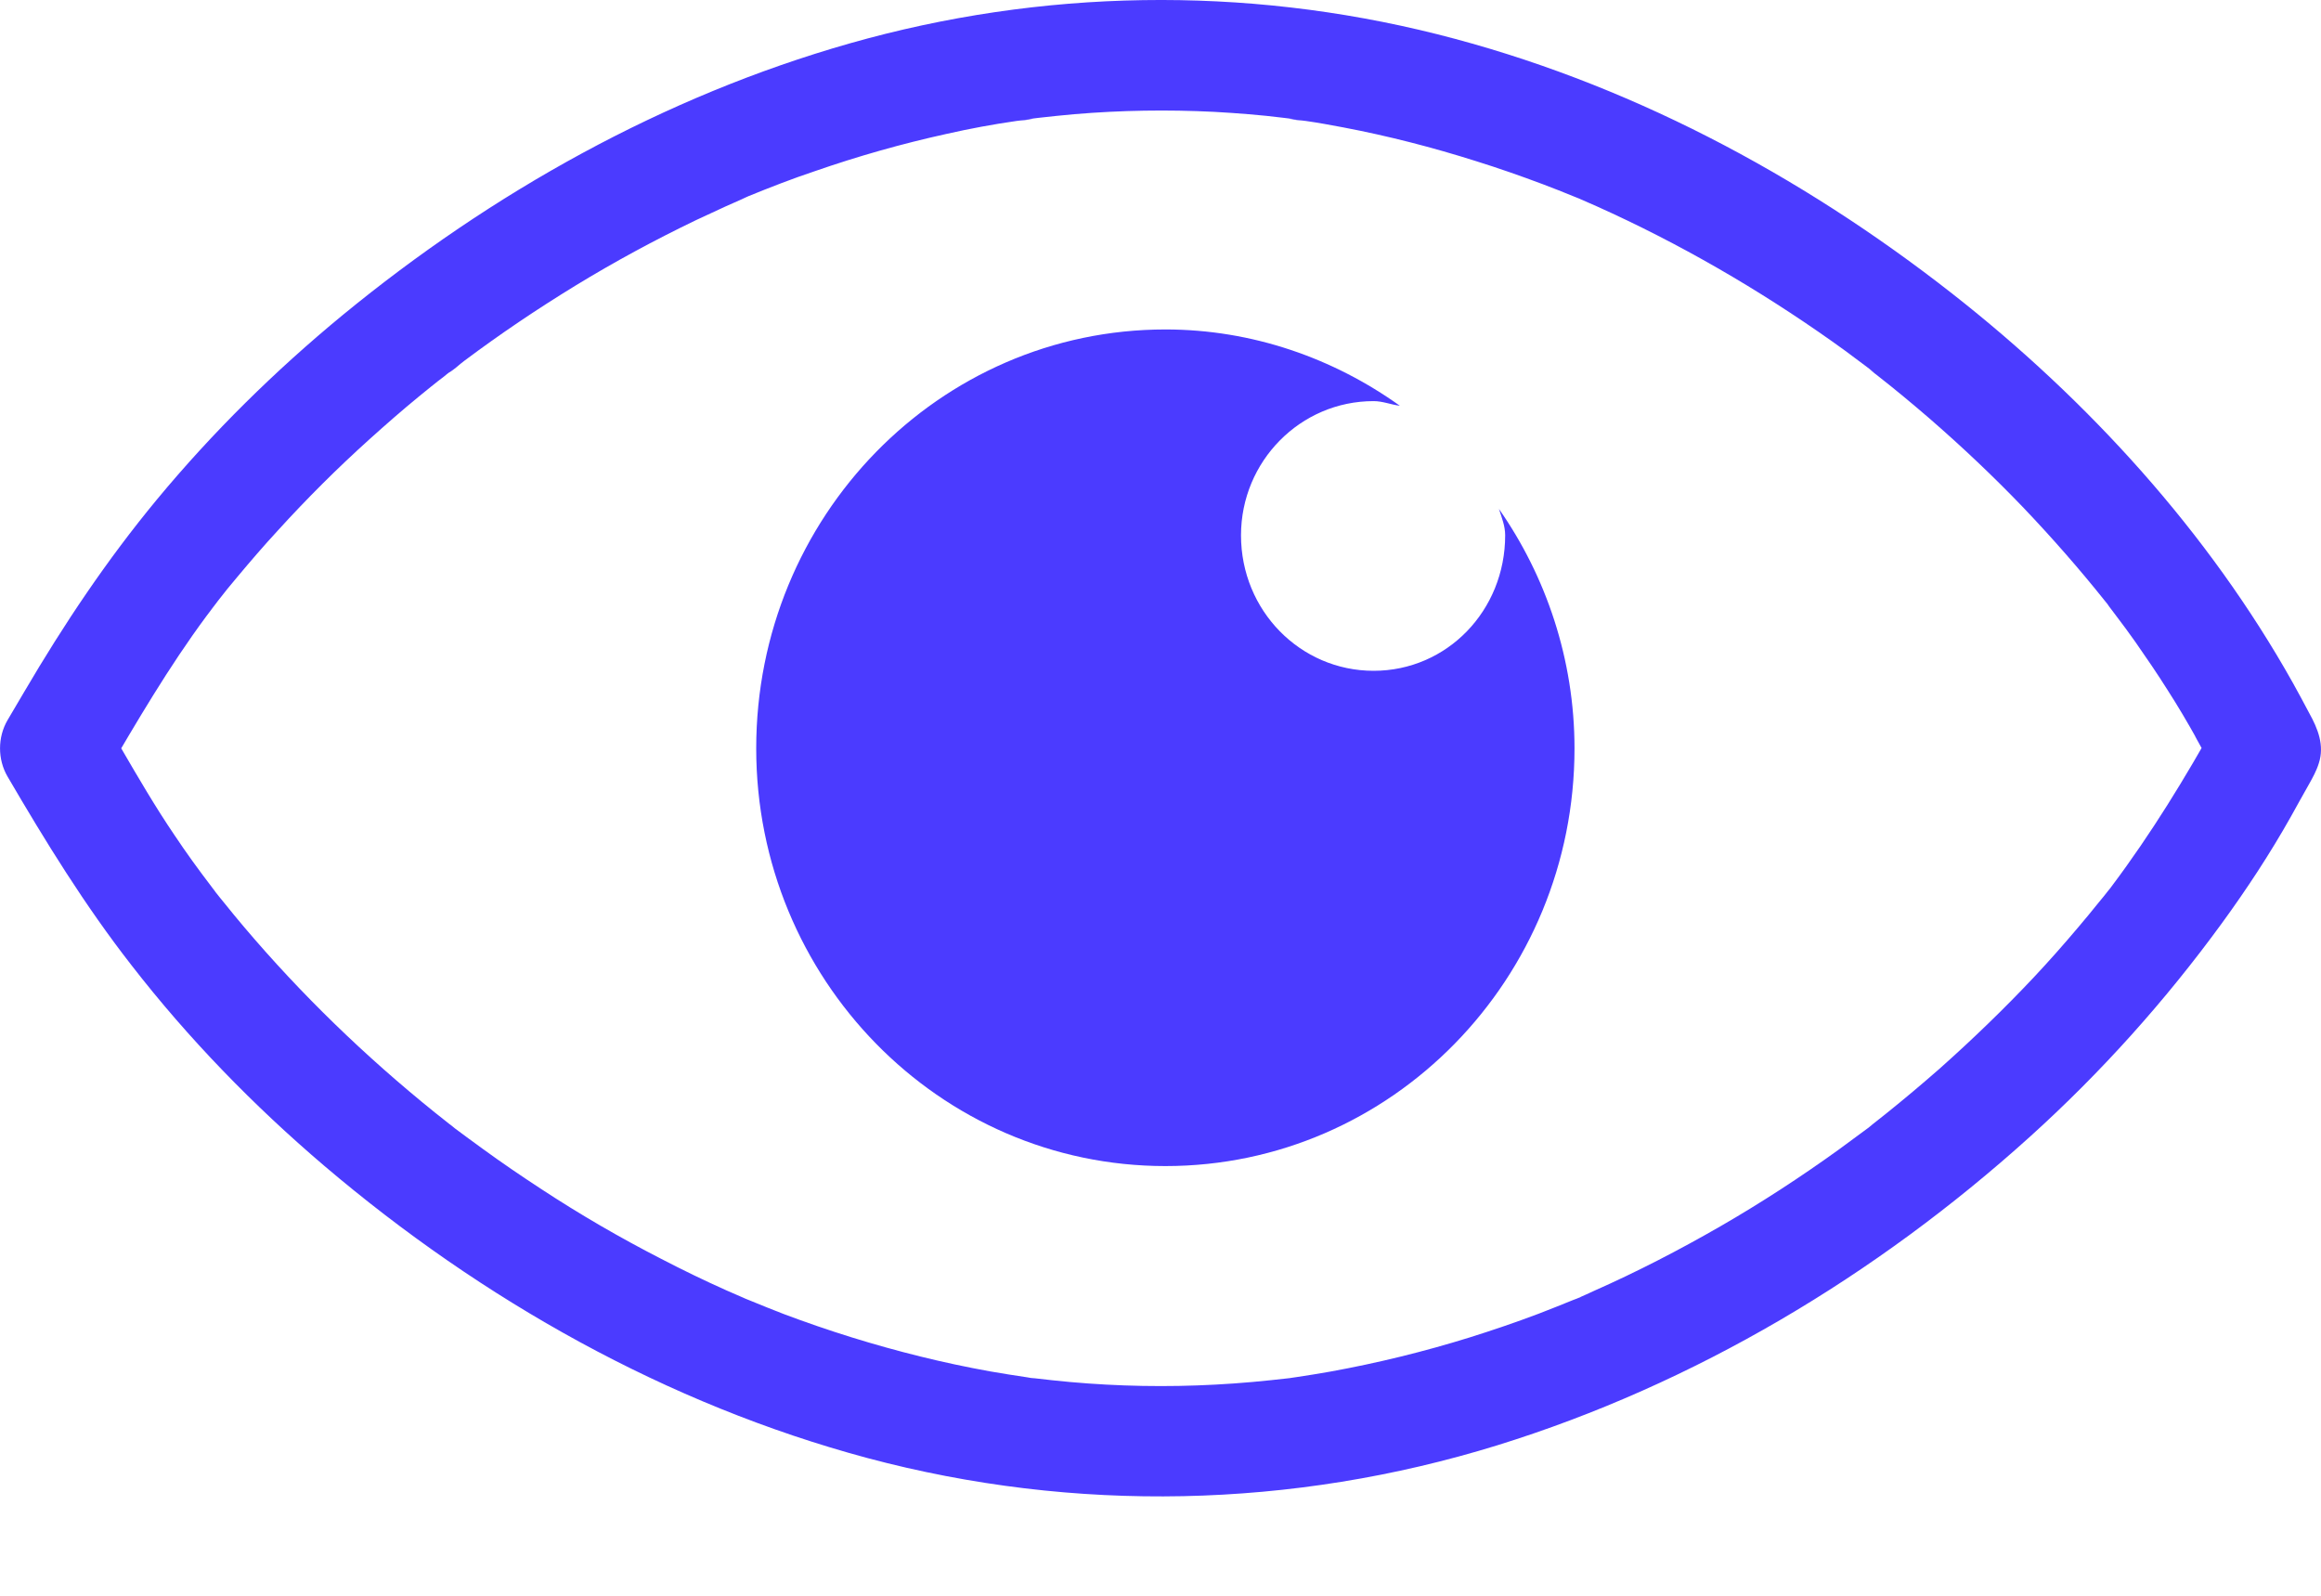
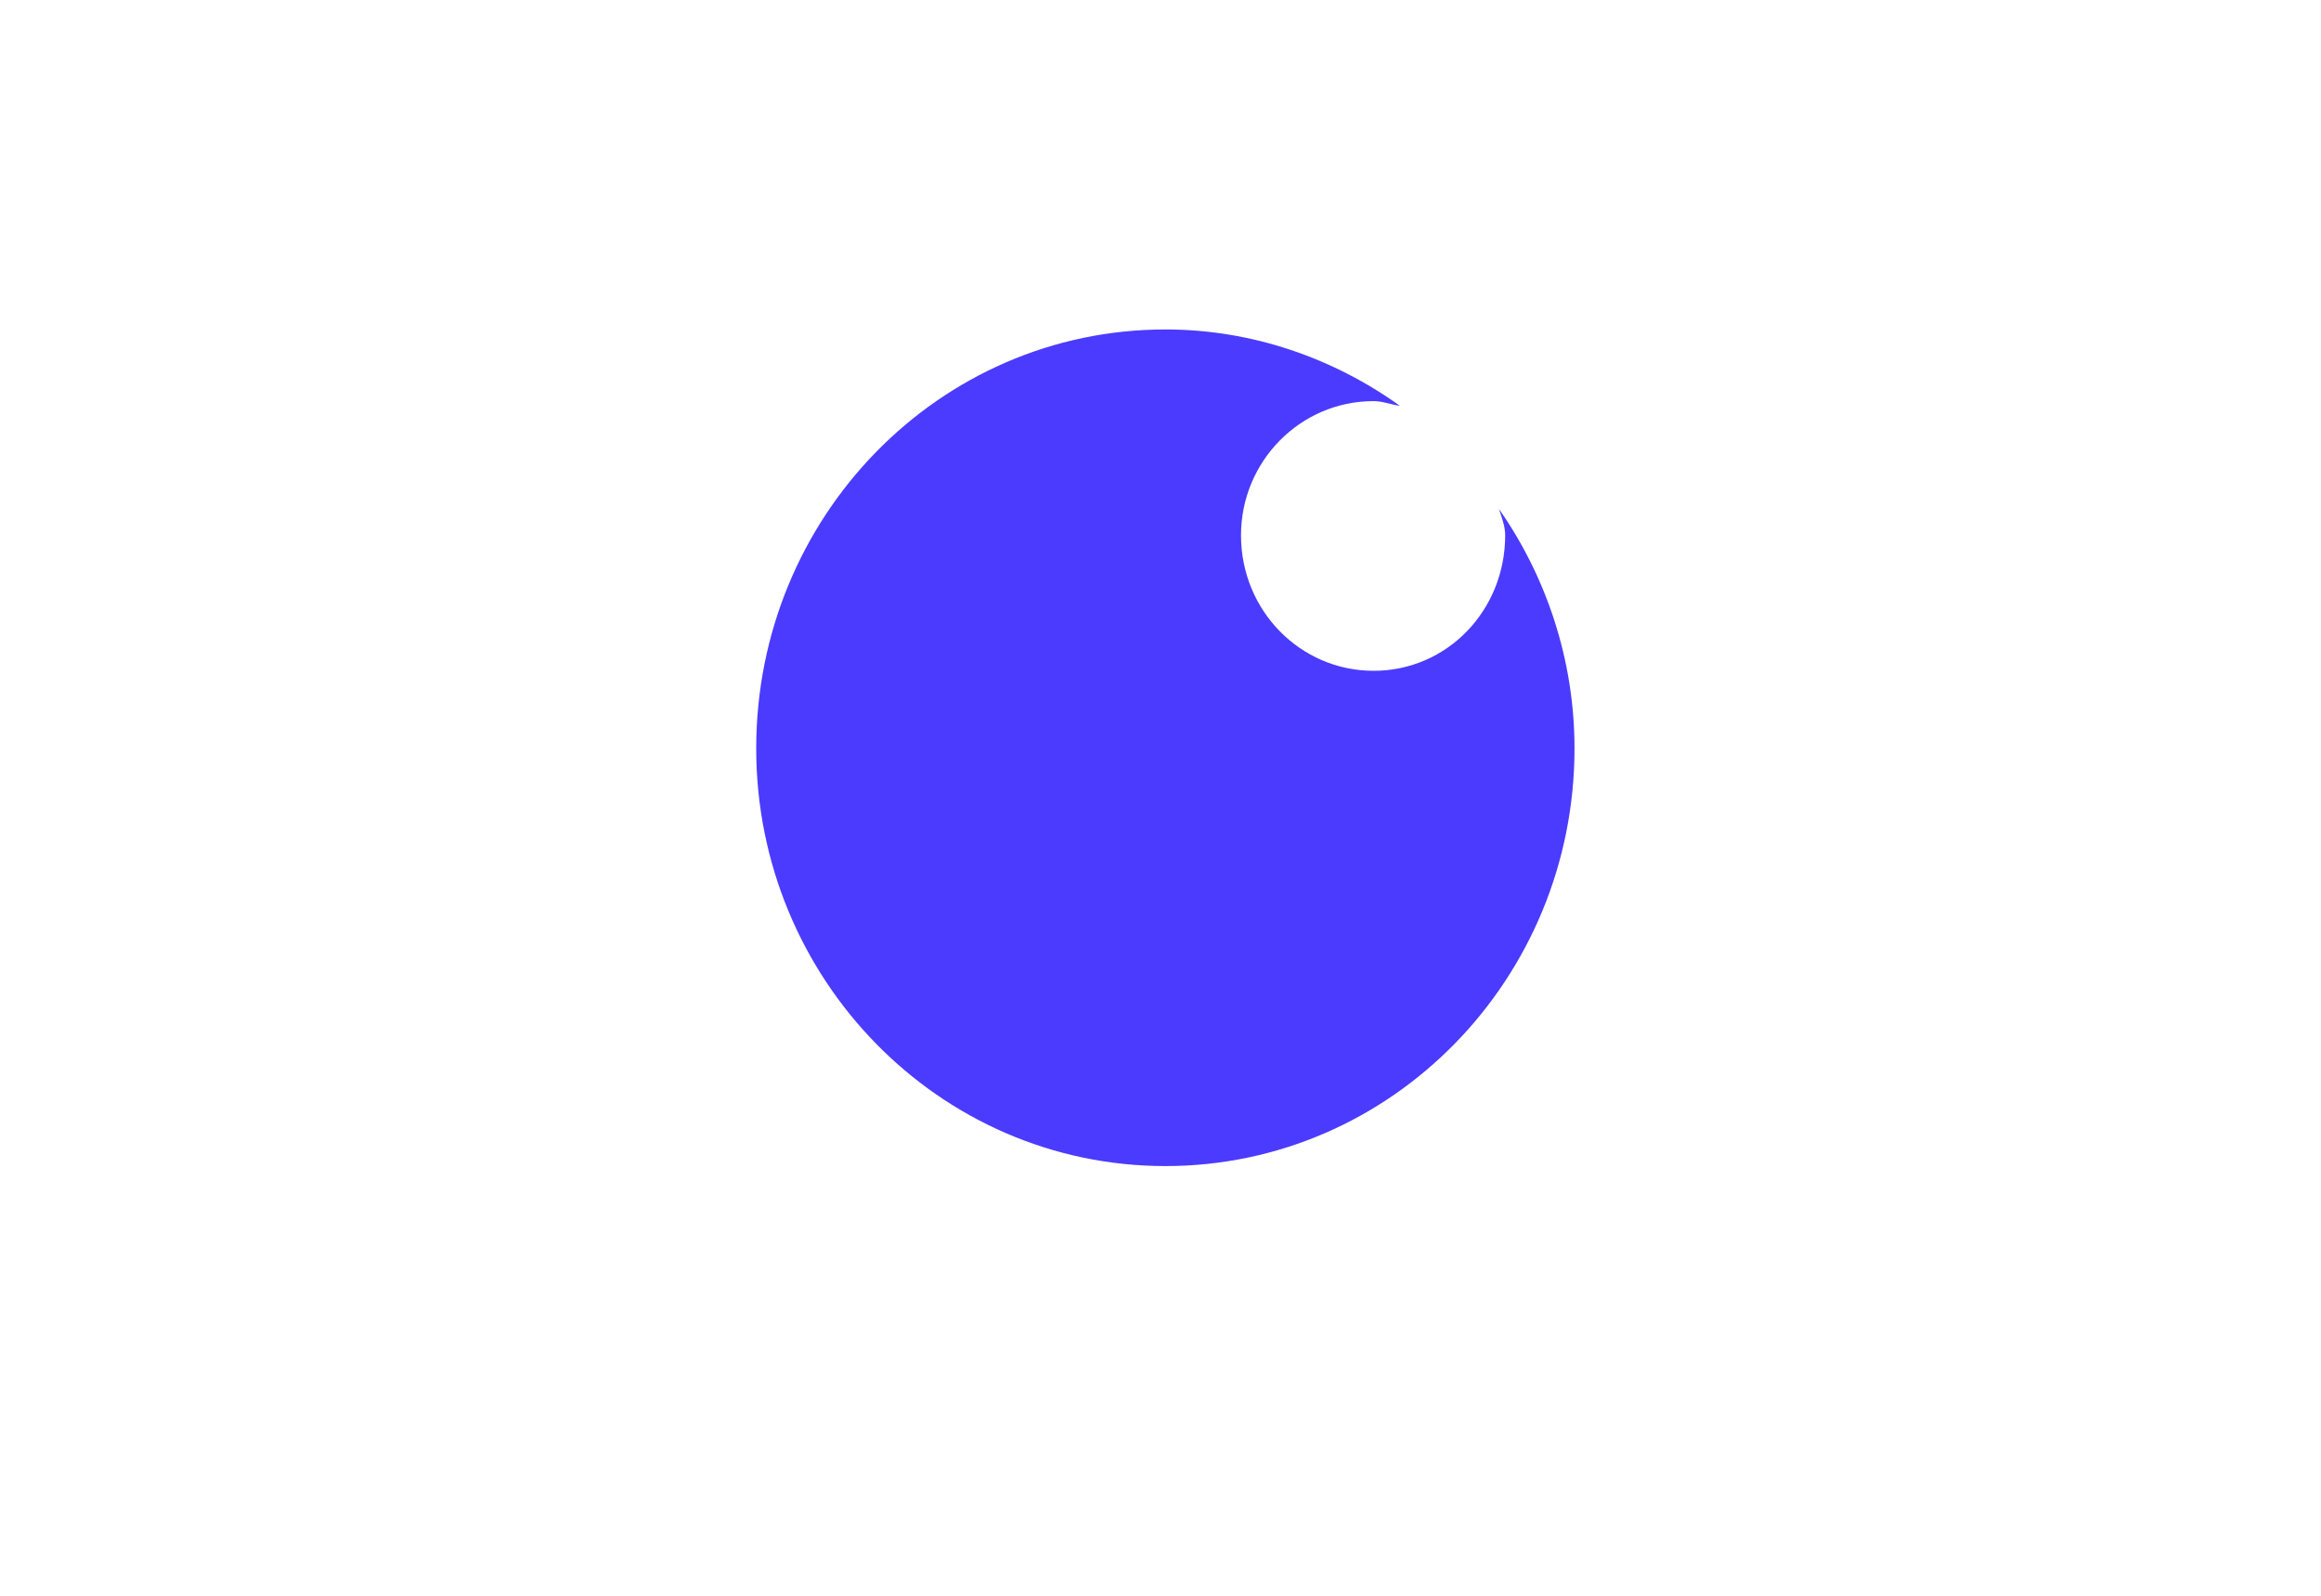
<svg xmlns="http://www.w3.org/2000/svg" width="16" height="11" viewBox="0 0 16 11" fill="none">
  <g id="Group 1321315475">
    <path id="Vector" d="M10.376 3.69C10.376 4.209 9.975 4.624 9.469 4.624C8.964 4.624 8.555 4.209 8.555 3.69C8.555 3.18 8.964 2.765 9.469 2.765C9.532 2.765 9.587 2.789 9.65 2.797C9.193 2.47 8.634 2.271 8.034 2.271C6.474 2.271 5.213 3.563 5.213 5.159C5.213 6.746 6.474 8.038 8.034 8.038C9.594 8.038 10.854 6.746 10.854 5.159C10.854 4.545 10.657 3.971 10.333 3.508C10.353 3.57 10.376 3.626 10.376 3.69Z" fill="#4B3BFF" />
-     <path id="Vector_2" d="M15.806 4.707C15.223 3.667 14.395 2.759 13.459 2.025C12.409 1.202 11.207 0.563 9.908 0.236C8.575 -0.099 7.18 -0.077 5.858 0.299C4.575 0.664 3.391 1.327 2.362 2.172C1.897 2.555 1.466 2.979 1.081 3.444C0.736 3.861 0.441 4.302 0.167 4.769C0.129 4.834 0.09 4.9 0.052 4.964C-0.017 5.082 -0.017 5.235 0.052 5.353C0.315 5.803 0.584 6.24 0.906 6.653C1.299 7.16 1.748 7.621 2.235 8.036C3.323 8.961 4.598 9.68 5.981 10.051C7.409 10.432 8.91 10.399 10.321 9.963C11.683 9.541 12.935 8.791 13.991 7.838C14.483 7.394 14.926 6.9 15.316 6.365C15.488 6.129 15.649 5.884 15.792 5.63C15.833 5.557 15.874 5.481 15.916 5.408C15.943 5.36 15.969 5.313 15.985 5.261C16.025 5.138 15.978 5.022 15.919 4.916C15.883 4.846 15.844 4.777 15.806 4.707C15.708 4.531 15.452 4.458 15.28 4.569C15.103 4.683 15.037 4.907 15.143 5.095C15.191 5.181 15.238 5.267 15.286 5.353V4.964C15.064 5.362 14.832 5.743 14.558 6.108C14.518 6.161 14.569 6.097 14.572 6.09C14.561 6.108 14.545 6.124 14.533 6.14C14.511 6.167 14.492 6.193 14.47 6.218C14.422 6.278 14.373 6.337 14.323 6.396C14.225 6.512 14.125 6.625 14.021 6.736C13.813 6.957 13.595 7.167 13.368 7.369C13.248 7.474 13.127 7.576 13.001 7.677C12.969 7.702 12.937 7.728 12.905 7.753C12.889 7.766 12.849 7.8 12.917 7.745C12.903 7.757 12.889 7.768 12.873 7.779C12.806 7.829 12.738 7.879 12.672 7.927C12.411 8.115 12.139 8.292 11.86 8.453C11.577 8.616 11.287 8.766 10.989 8.898C10.955 8.915 10.919 8.929 10.885 8.945C10.812 8.977 10.897 8.941 10.897 8.94C10.897 8.943 10.853 8.957 10.845 8.961C10.767 8.993 10.686 9.025 10.606 9.056C10.45 9.115 10.291 9.169 10.132 9.219C9.817 9.317 9.495 9.396 9.169 9.455C9.094 9.469 9.017 9.48 8.942 9.492C8.937 9.492 8.842 9.507 8.908 9.498C8.963 9.491 8.901 9.498 8.888 9.5C8.845 9.505 8.802 9.51 8.76 9.514C8.591 9.532 8.421 9.544 8.253 9.55C7.919 9.562 7.582 9.55 7.25 9.514C7.212 9.51 7.173 9.505 7.135 9.501C7.115 9.5 7.096 9.498 7.078 9.494C7.173 9.51 7.105 9.498 7.08 9.494C6.994 9.482 6.908 9.467 6.824 9.453C6.663 9.424 6.504 9.39 6.346 9.351C6.026 9.272 5.711 9.174 5.403 9.058C5.328 9.029 5.253 8.999 5.178 8.968C5.16 8.961 5.142 8.954 5.126 8.947L5.139 8.952C5.096 8.932 5.051 8.915 5.008 8.895C4.856 8.827 4.707 8.755 4.559 8.678C4.274 8.532 3.997 8.371 3.729 8.195C3.593 8.106 3.459 8.015 3.326 7.918C3.262 7.872 3.199 7.825 3.137 7.779C3.122 7.768 3.108 7.753 3.092 7.745C3.101 7.75 3.158 7.796 3.104 7.753L2.997 7.668C2.519 7.283 2.076 6.855 1.68 6.387C1.636 6.335 1.593 6.283 1.55 6.229C1.528 6.202 1.507 6.177 1.487 6.151C1.482 6.145 1.432 6.079 1.471 6.129C1.509 6.177 1.464 6.118 1.455 6.108C1.367 5.993 1.283 5.877 1.203 5.757C1.072 5.564 0.954 5.362 0.836 5.159C0.798 5.095 0.759 5.029 0.721 4.964V5.353C0.943 4.975 1.162 4.599 1.423 4.247C1.442 4.22 1.464 4.195 1.484 4.166C1.478 4.174 1.428 4.236 1.469 4.184C1.48 4.172 1.491 4.158 1.5 4.145C1.544 4.088 1.589 4.032 1.636 3.977C1.727 3.868 1.82 3.76 1.917 3.655C2.117 3.435 2.328 3.225 2.548 3.027C2.659 2.927 2.772 2.828 2.888 2.733C2.945 2.687 3.001 2.64 3.06 2.596C3.074 2.585 3.088 2.572 3.103 2.562C3.156 2.519 3.099 2.567 3.09 2.571C3.129 2.551 3.165 2.513 3.201 2.487C3.448 2.302 3.702 2.131 3.965 1.97C4.235 1.805 4.512 1.655 4.799 1.517C4.867 1.485 4.936 1.453 5.004 1.422C5.038 1.406 5.074 1.392 5.108 1.376C5.121 1.37 5.178 1.345 5.128 1.367C5.074 1.39 5.149 1.358 5.16 1.352C5.31 1.291 5.461 1.232 5.614 1.181C5.913 1.077 6.216 0.991 6.525 0.923C6.684 0.887 6.845 0.857 7.006 0.834C7.04 0.828 7.089 0.83 7.121 0.817C7.112 0.821 7.031 0.828 7.105 0.819C7.124 0.817 7.142 0.814 7.162 0.812C7.244 0.803 7.325 0.794 7.407 0.787C7.727 0.76 8.047 0.755 8.37 0.771C8.529 0.78 8.688 0.792 8.847 0.812C8.867 0.814 8.885 0.817 8.904 0.819C8.978 0.828 8.897 0.821 8.888 0.817C8.921 0.83 8.969 0.828 9.003 0.834C9.089 0.846 9.173 0.862 9.259 0.878C9.57 0.937 9.876 1.016 10.176 1.111C10.33 1.159 10.484 1.213 10.636 1.27C10.708 1.297 10.778 1.325 10.849 1.354C10.856 1.358 10.903 1.374 10.901 1.376L10.889 1.37C10.928 1.388 10.967 1.404 11.007 1.422C11.577 1.678 12.121 1.993 12.631 2.354C12.692 2.397 12.751 2.44 12.81 2.485C12.84 2.506 12.869 2.53 12.898 2.551C12.953 2.592 12.892 2.549 12.885 2.542C12.903 2.56 12.93 2.578 12.949 2.594C13.068 2.687 13.184 2.784 13.298 2.882C13.525 3.079 13.742 3.284 13.95 3.501C14.146 3.707 14.334 3.921 14.511 4.143C14.522 4.156 14.533 4.17 14.542 4.183C14.583 4.234 14.533 4.172 14.527 4.165C14.547 4.192 14.569 4.218 14.588 4.245C14.633 4.304 14.678 4.365 14.721 4.426C14.797 4.535 14.873 4.646 14.944 4.759C15.014 4.868 15.08 4.98 15.143 5.093C15.241 5.269 15.497 5.342 15.669 5.231C15.846 5.118 15.912 4.895 15.806 4.707Z" fill="#4B3BFF" />
  </g>
</svg>